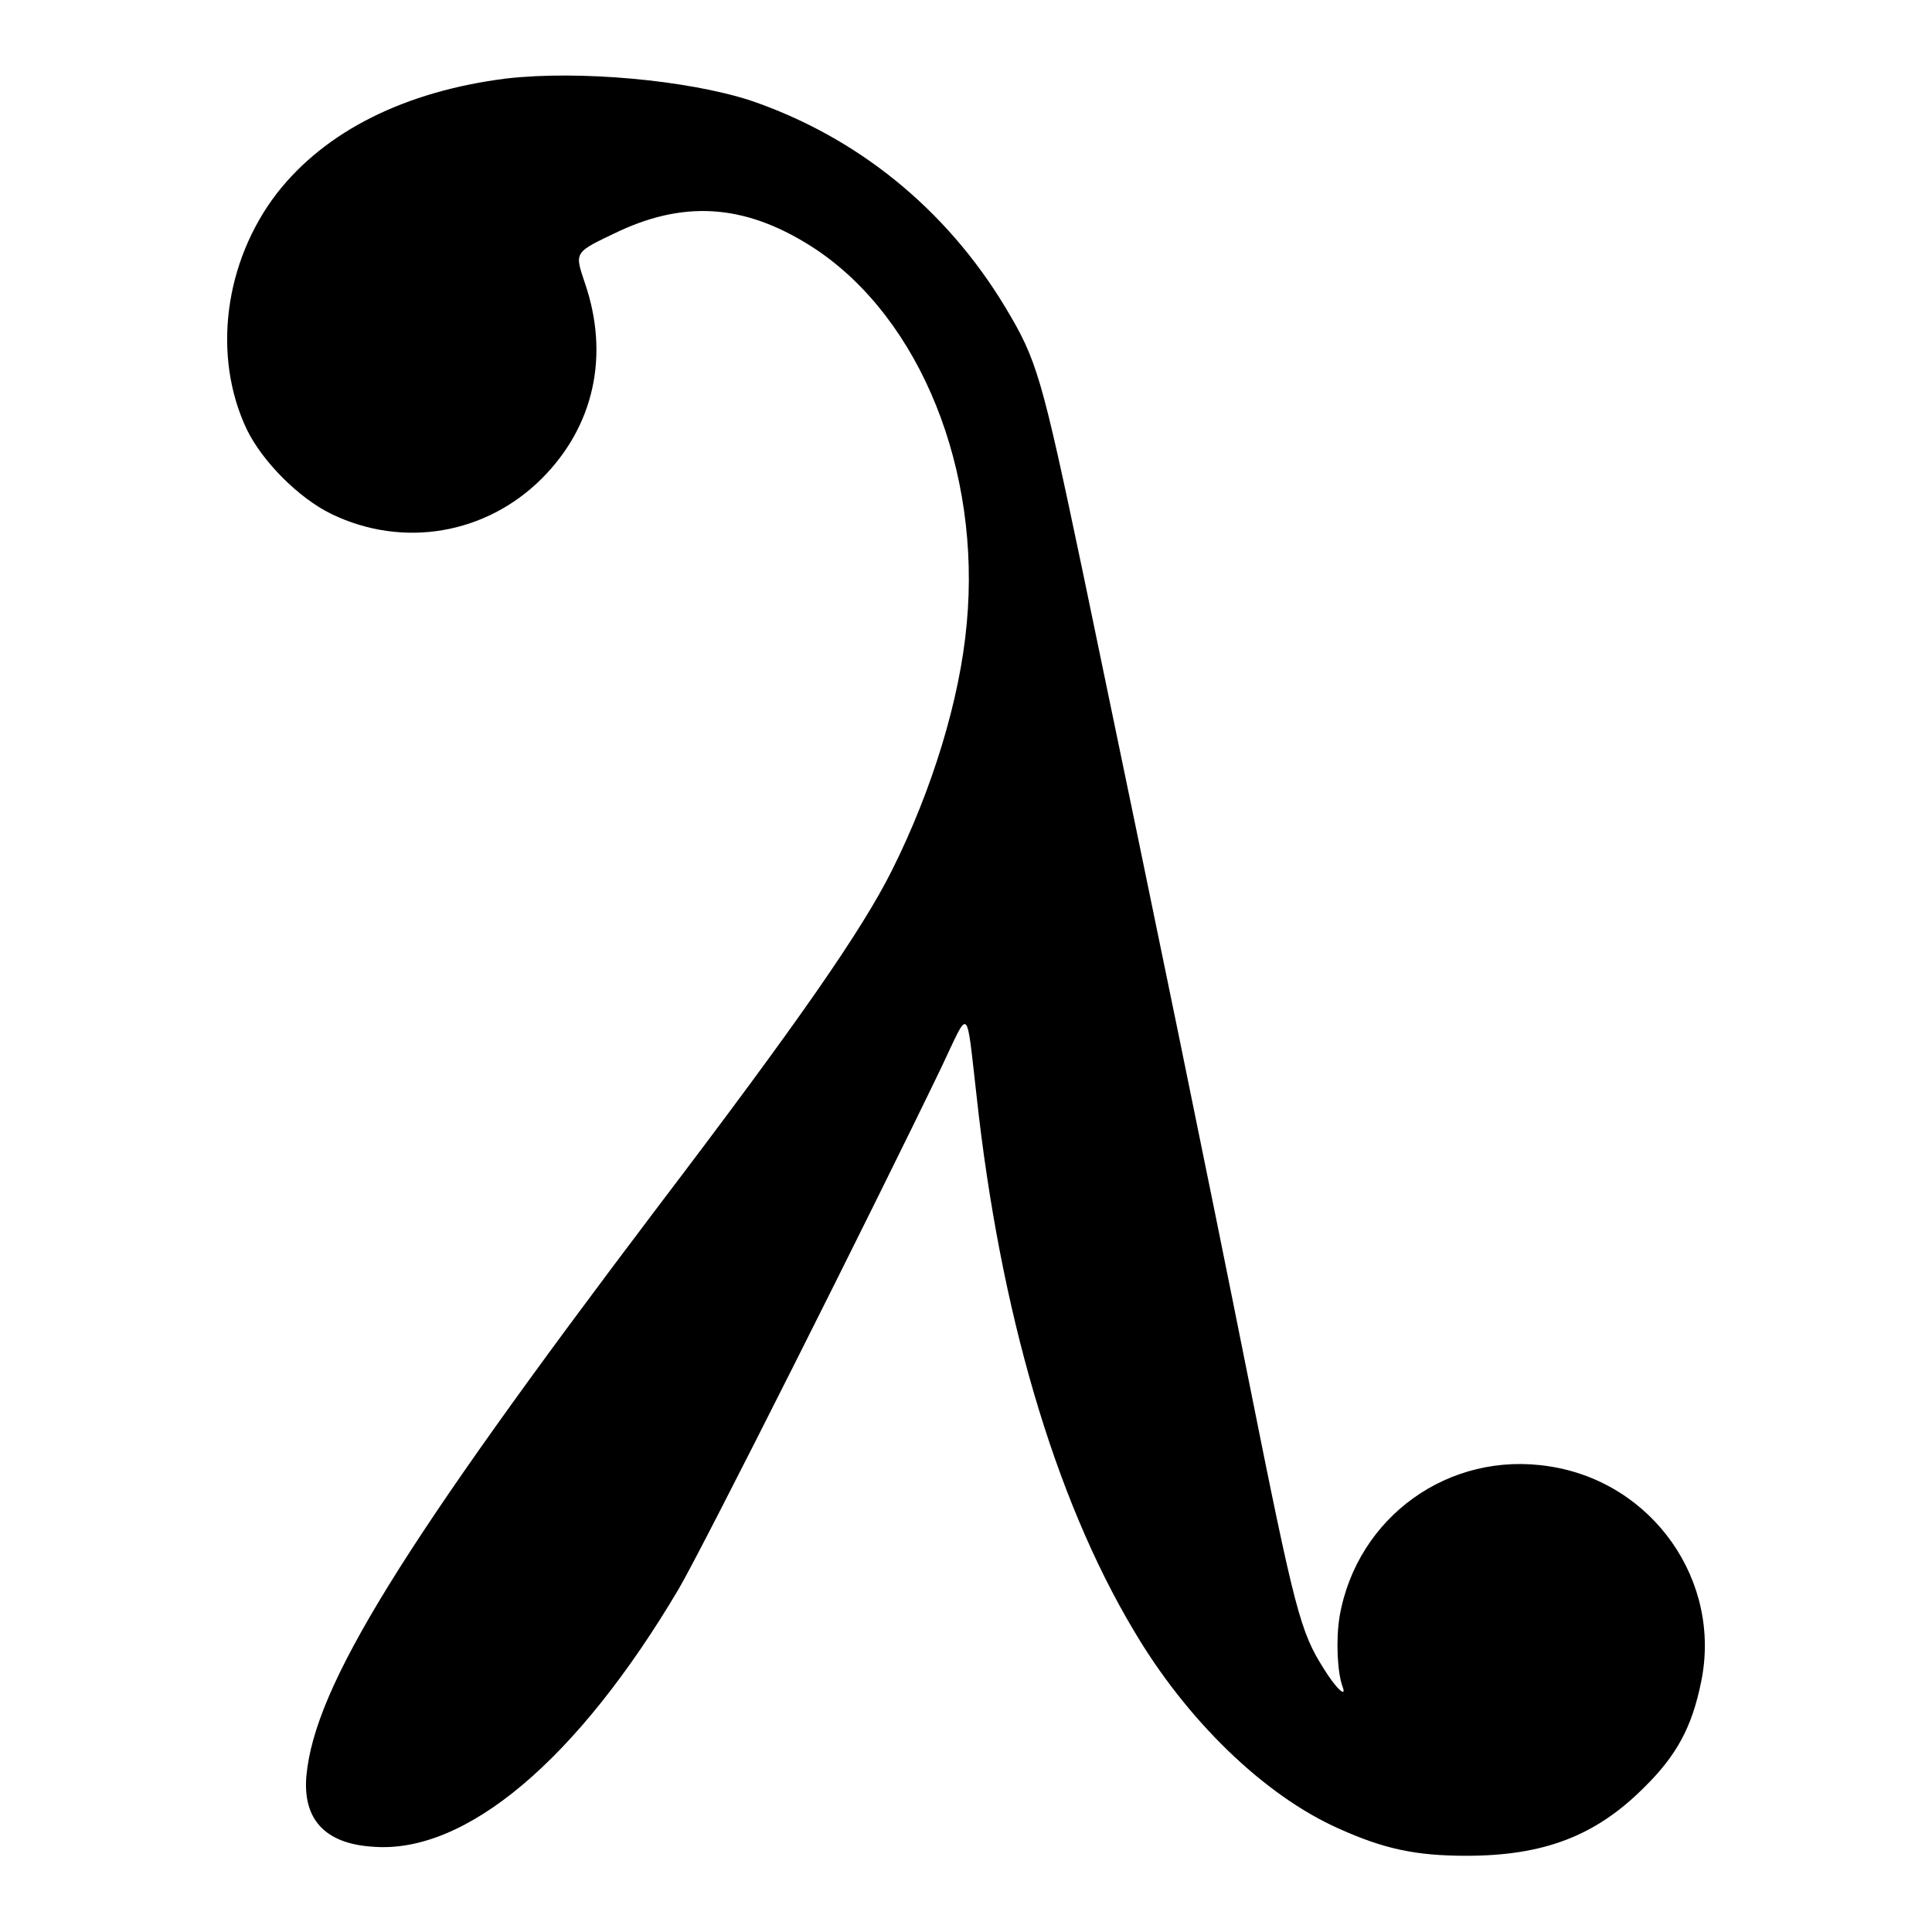
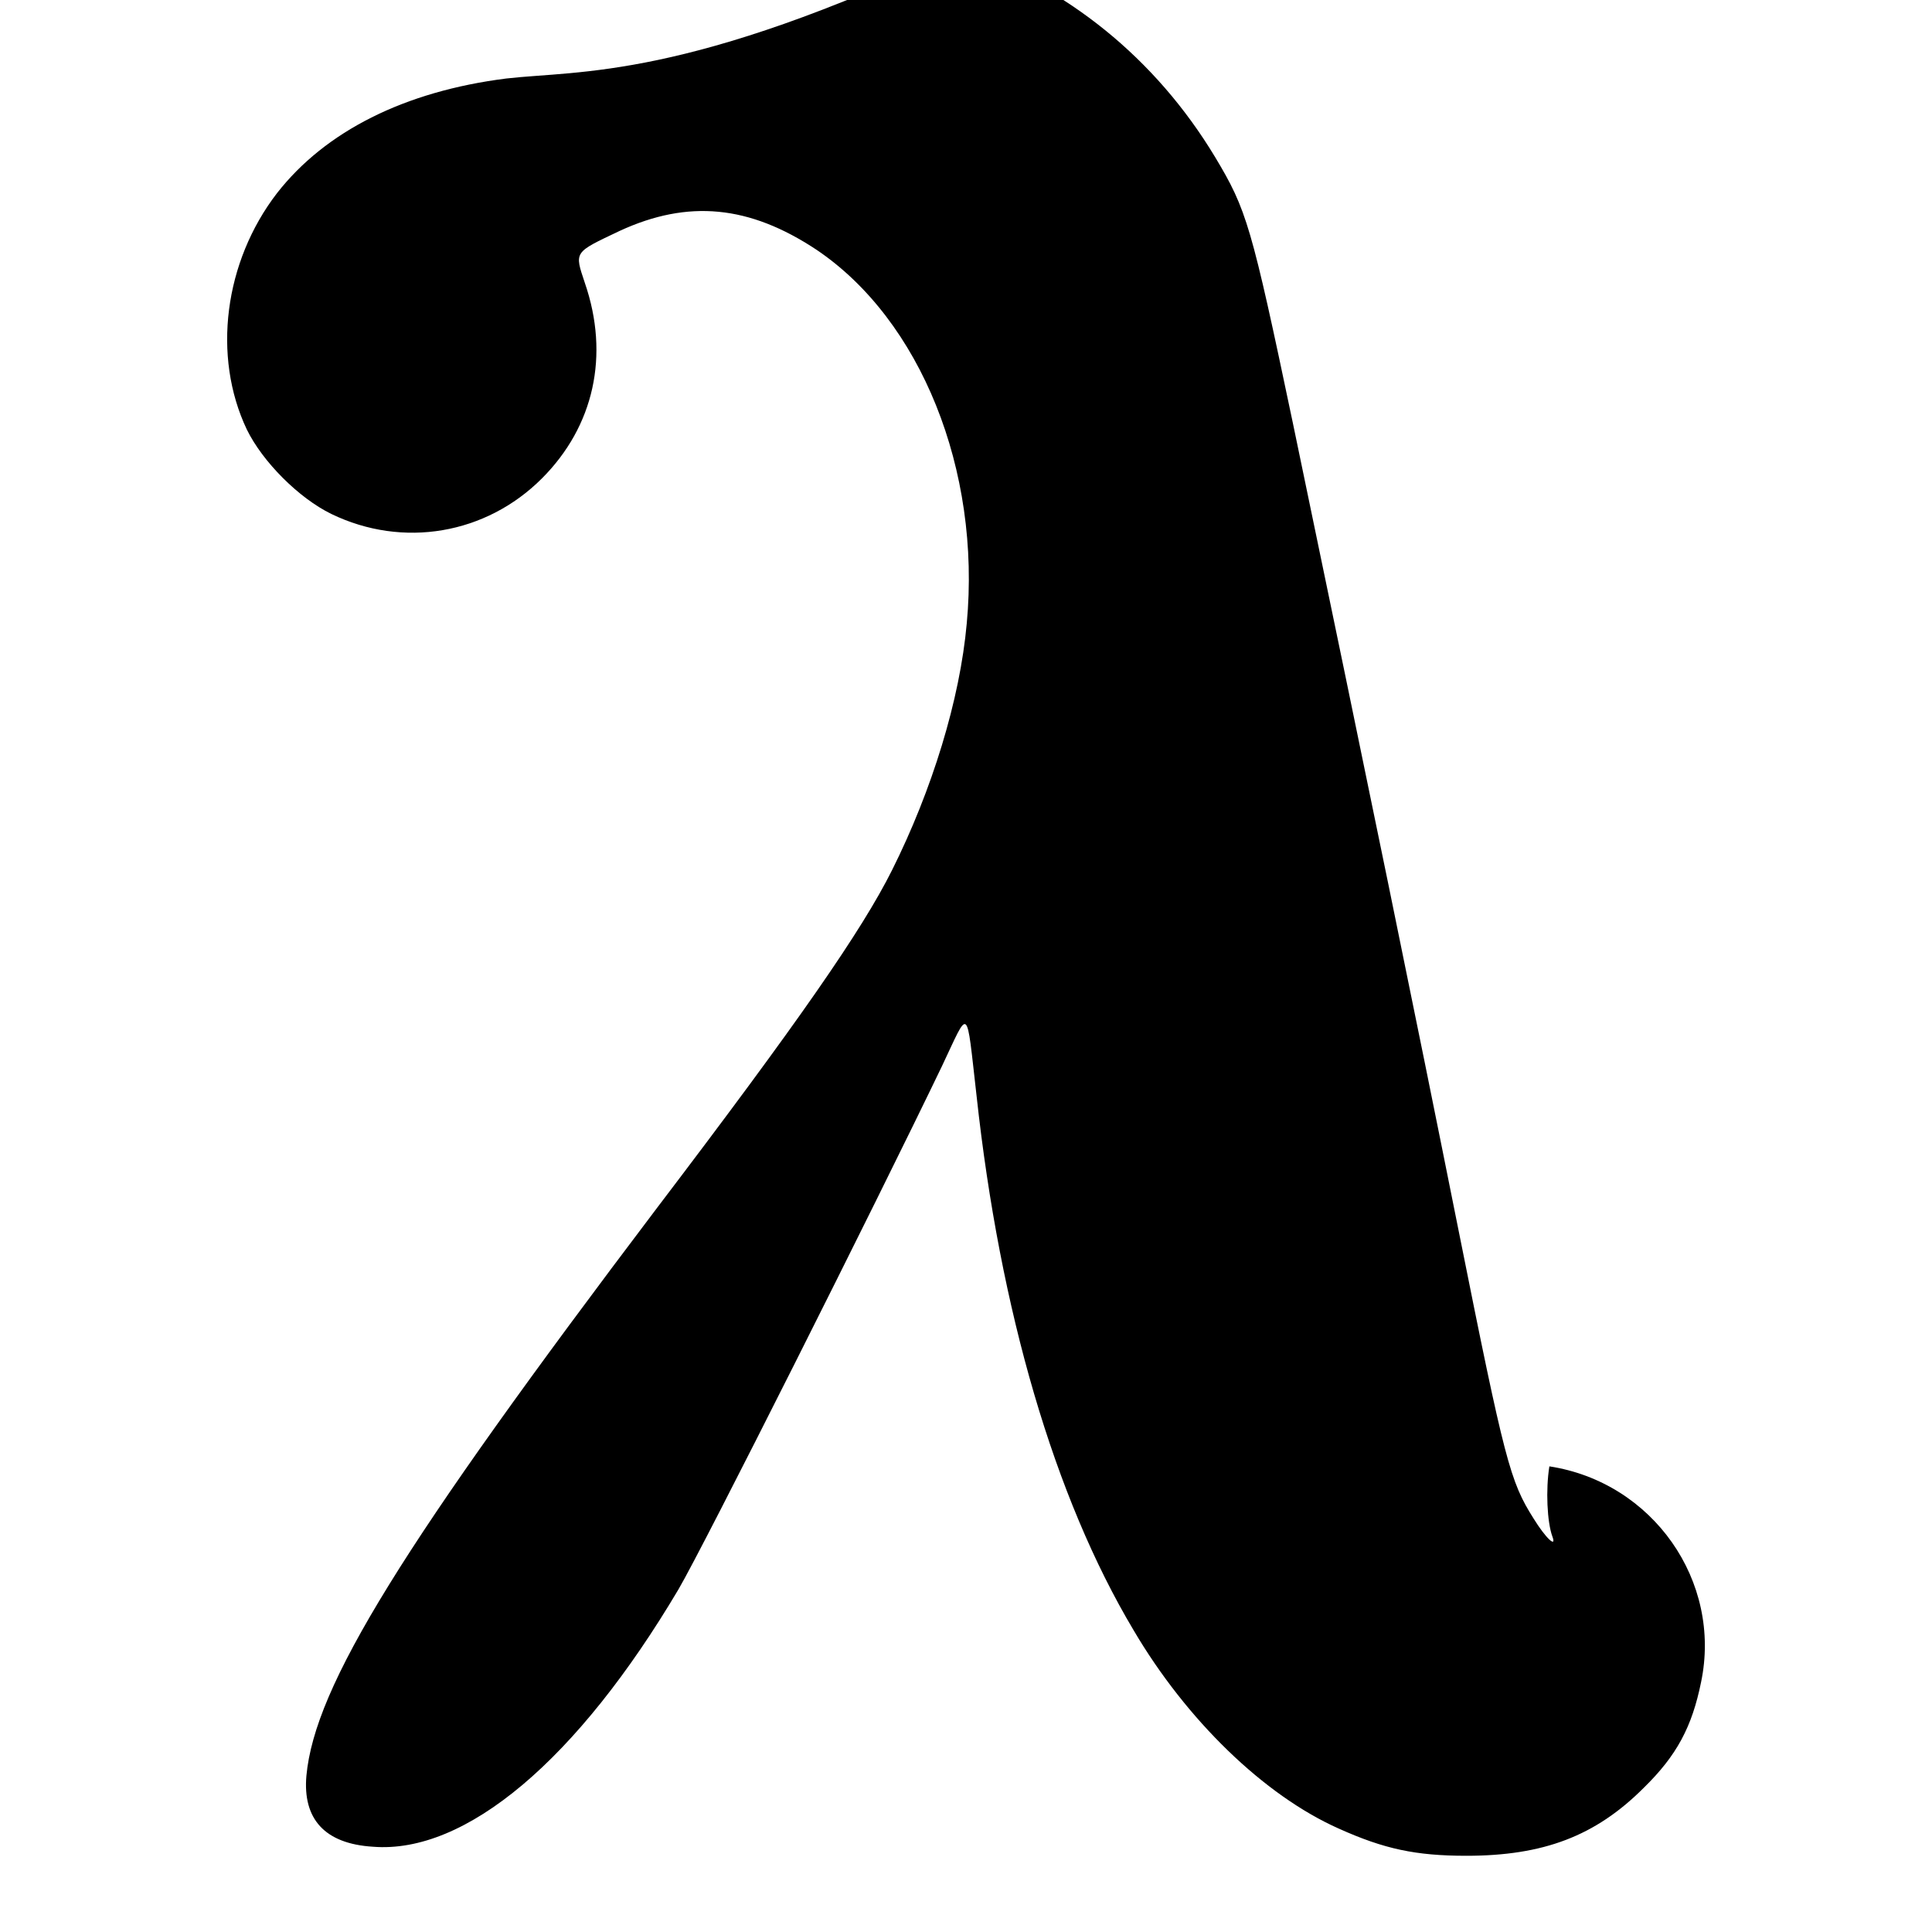
<svg xmlns="http://www.w3.org/2000/svg" version="1.1" x="0px" y="0px" viewBox="0 0 256 256" enable-background="new 0 0 256 256" xml:space="preserve">
  <g>
    <g>
      <g>
-         <path fill="#000000" d="M67.1,10.4c-13.5,1.7-24,7-30.4,15.2c-7,9.1-8.6,21.6-4,31.3c2.1,4.3,6.9,9.1,11.2,11.2c9.5,4.6,20.5,2.7,27.9-4.7c6.9-6.9,9-16.3,5.7-25.9c-1.4-4.2-1.5-4,4.6-6.9c9.1-4.2,17.2-3.4,26.1,2.5c13.8,9.3,21.8,29.2,19.9,49.5c-0.9,10.1-4.6,22.1-9.9,32.7c-4,8-12.4,20.1-31.1,44.7c-33.9,44.8-45.4,63.4-46.5,75.3c-0.5,5.7,2.4,9,8.8,9.4c12.3,1,27.1-11.5,40.5-34.1c3.4-5.8,26-50.8,34.9-69.3c3.7-7.8,3.2-8.3,4.6,3.9c3.1,28.5,10.3,53.2,20.8,70.8c7,11.9,17.3,21.9,27.2,26.3c6,2.7,10.2,3.6,16.9,3.6c10.2,0,17.1-2.6,23.5-9c4.4-4.3,6.4-8.1,7.6-14c2.8-13.4-6.4-26.5-20.1-28.6c-13.3-2.1-25.5,6.7-27.8,19.9c-0.5,3.1-0.3,7.4,0.4,9.3c0.6,1.6-0.9,0.2-2.5-2.4c-3.1-4.9-3.8-7.5-9.9-38c-5.9-29.5-11.7-57.7-22-107.2c-5.5-26.2-6.1-28.2-10.3-35.2c-7.9-13.1-19.7-22.6-33.8-27.4C91,10.6,76.8,9.3,67.1,10.4z" />
+         <path fill="#000000" d="M67.1,10.4c-13.5,1.7-24,7-30.4,15.2c-7,9.1-8.6,21.6-4,31.3c2.1,4.3,6.9,9.1,11.2,11.2c9.5,4.6,20.5,2.7,27.9-4.7c6.9-6.9,9-16.3,5.7-25.9c-1.4-4.2-1.5-4,4.6-6.9c9.1-4.2,17.2-3.4,26.1,2.5c13.8,9.3,21.8,29.2,19.9,49.5c-0.9,10.1-4.6,22.1-9.9,32.7c-4,8-12.4,20.1-31.1,44.7c-33.9,44.8-45.4,63.4-46.5,75.3c-0.5,5.7,2.4,9,8.8,9.4c12.3,1,27.1-11.5,40.5-34.1c3.4-5.8,26-50.8,34.9-69.3c3.7-7.8,3.2-8.3,4.6,3.9c3.1,28.5,10.3,53.2,20.8,70.8c7,11.9,17.3,21.9,27.2,26.3c6,2.7,10.2,3.6,16.9,3.6c10.2,0,17.1-2.6,23.5-9c4.4-4.3,6.4-8.1,7.6-14c2.8-13.4-6.4-26.5-20.1-28.6c-0.5,3.1-0.3,7.4,0.4,9.3c0.6,1.6-0.9,0.2-2.5-2.4c-3.1-4.9-3.8-7.5-9.9-38c-5.9-29.5-11.7-57.7-22-107.2c-5.5-26.2-6.1-28.2-10.3-35.2c-7.9-13.1-19.7-22.6-33.8-27.4C91,10.6,76.8,9.3,67.1,10.4z" />
      </g>
    </g>
  </g>
</svg>